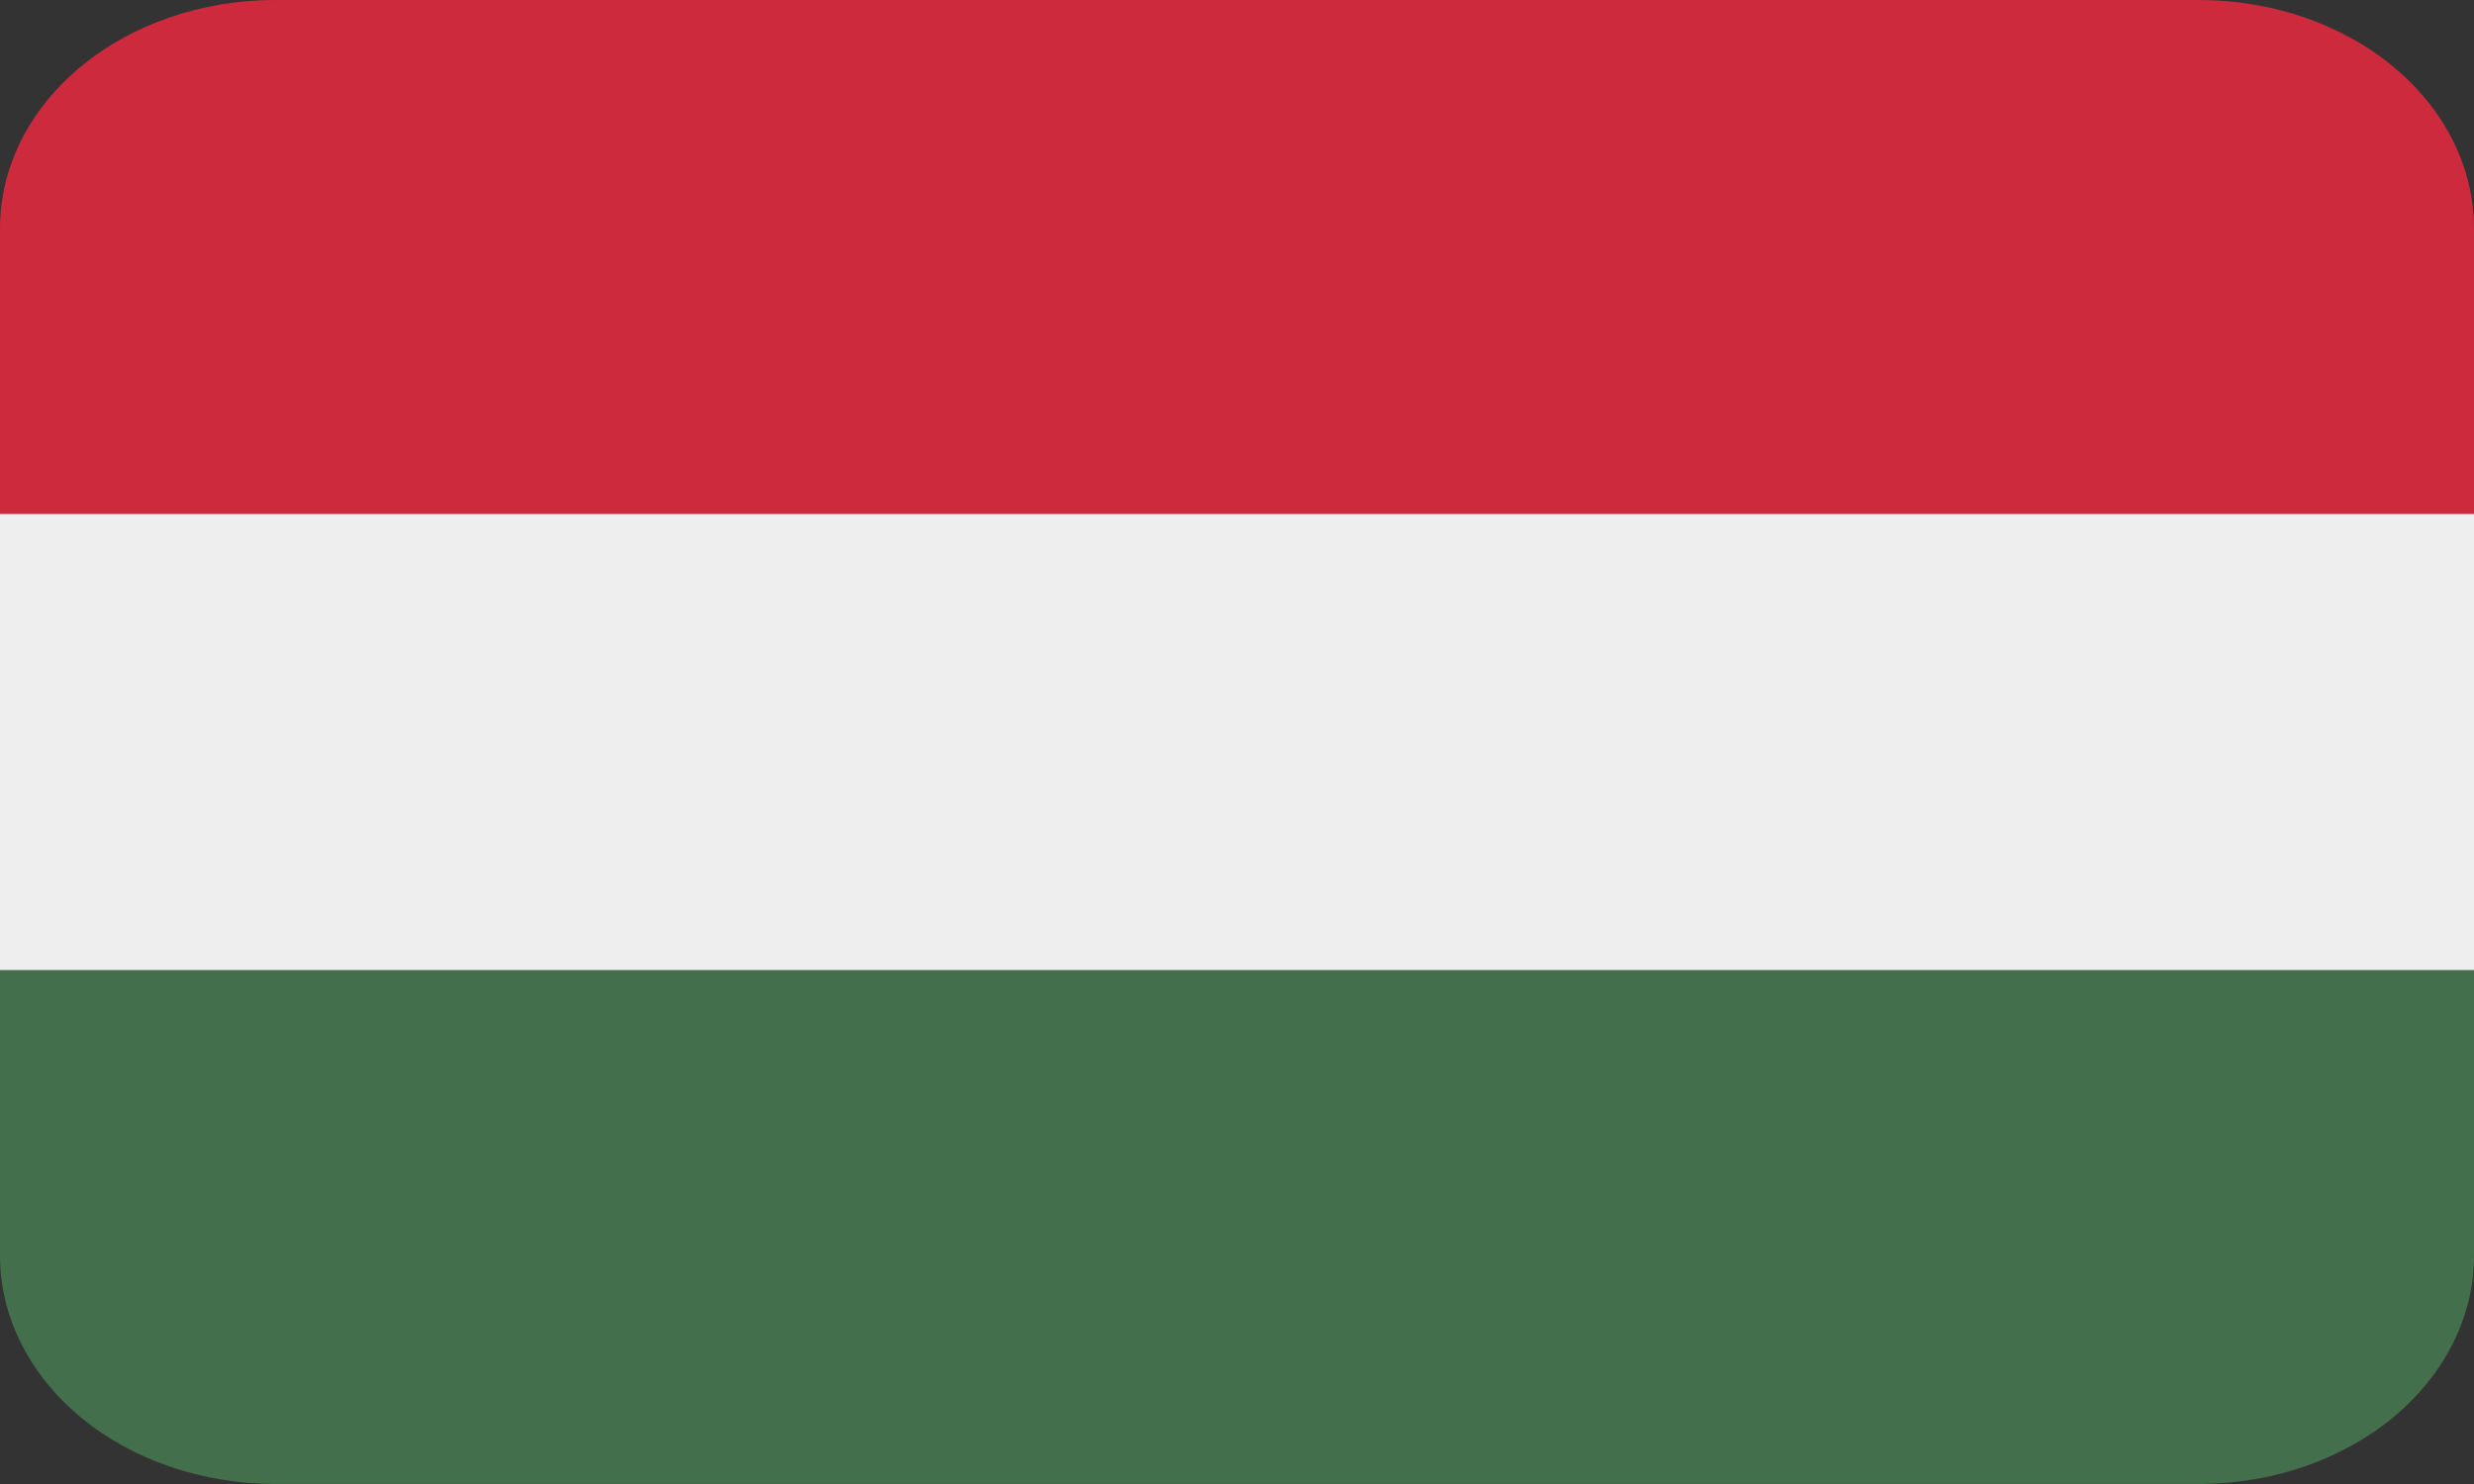
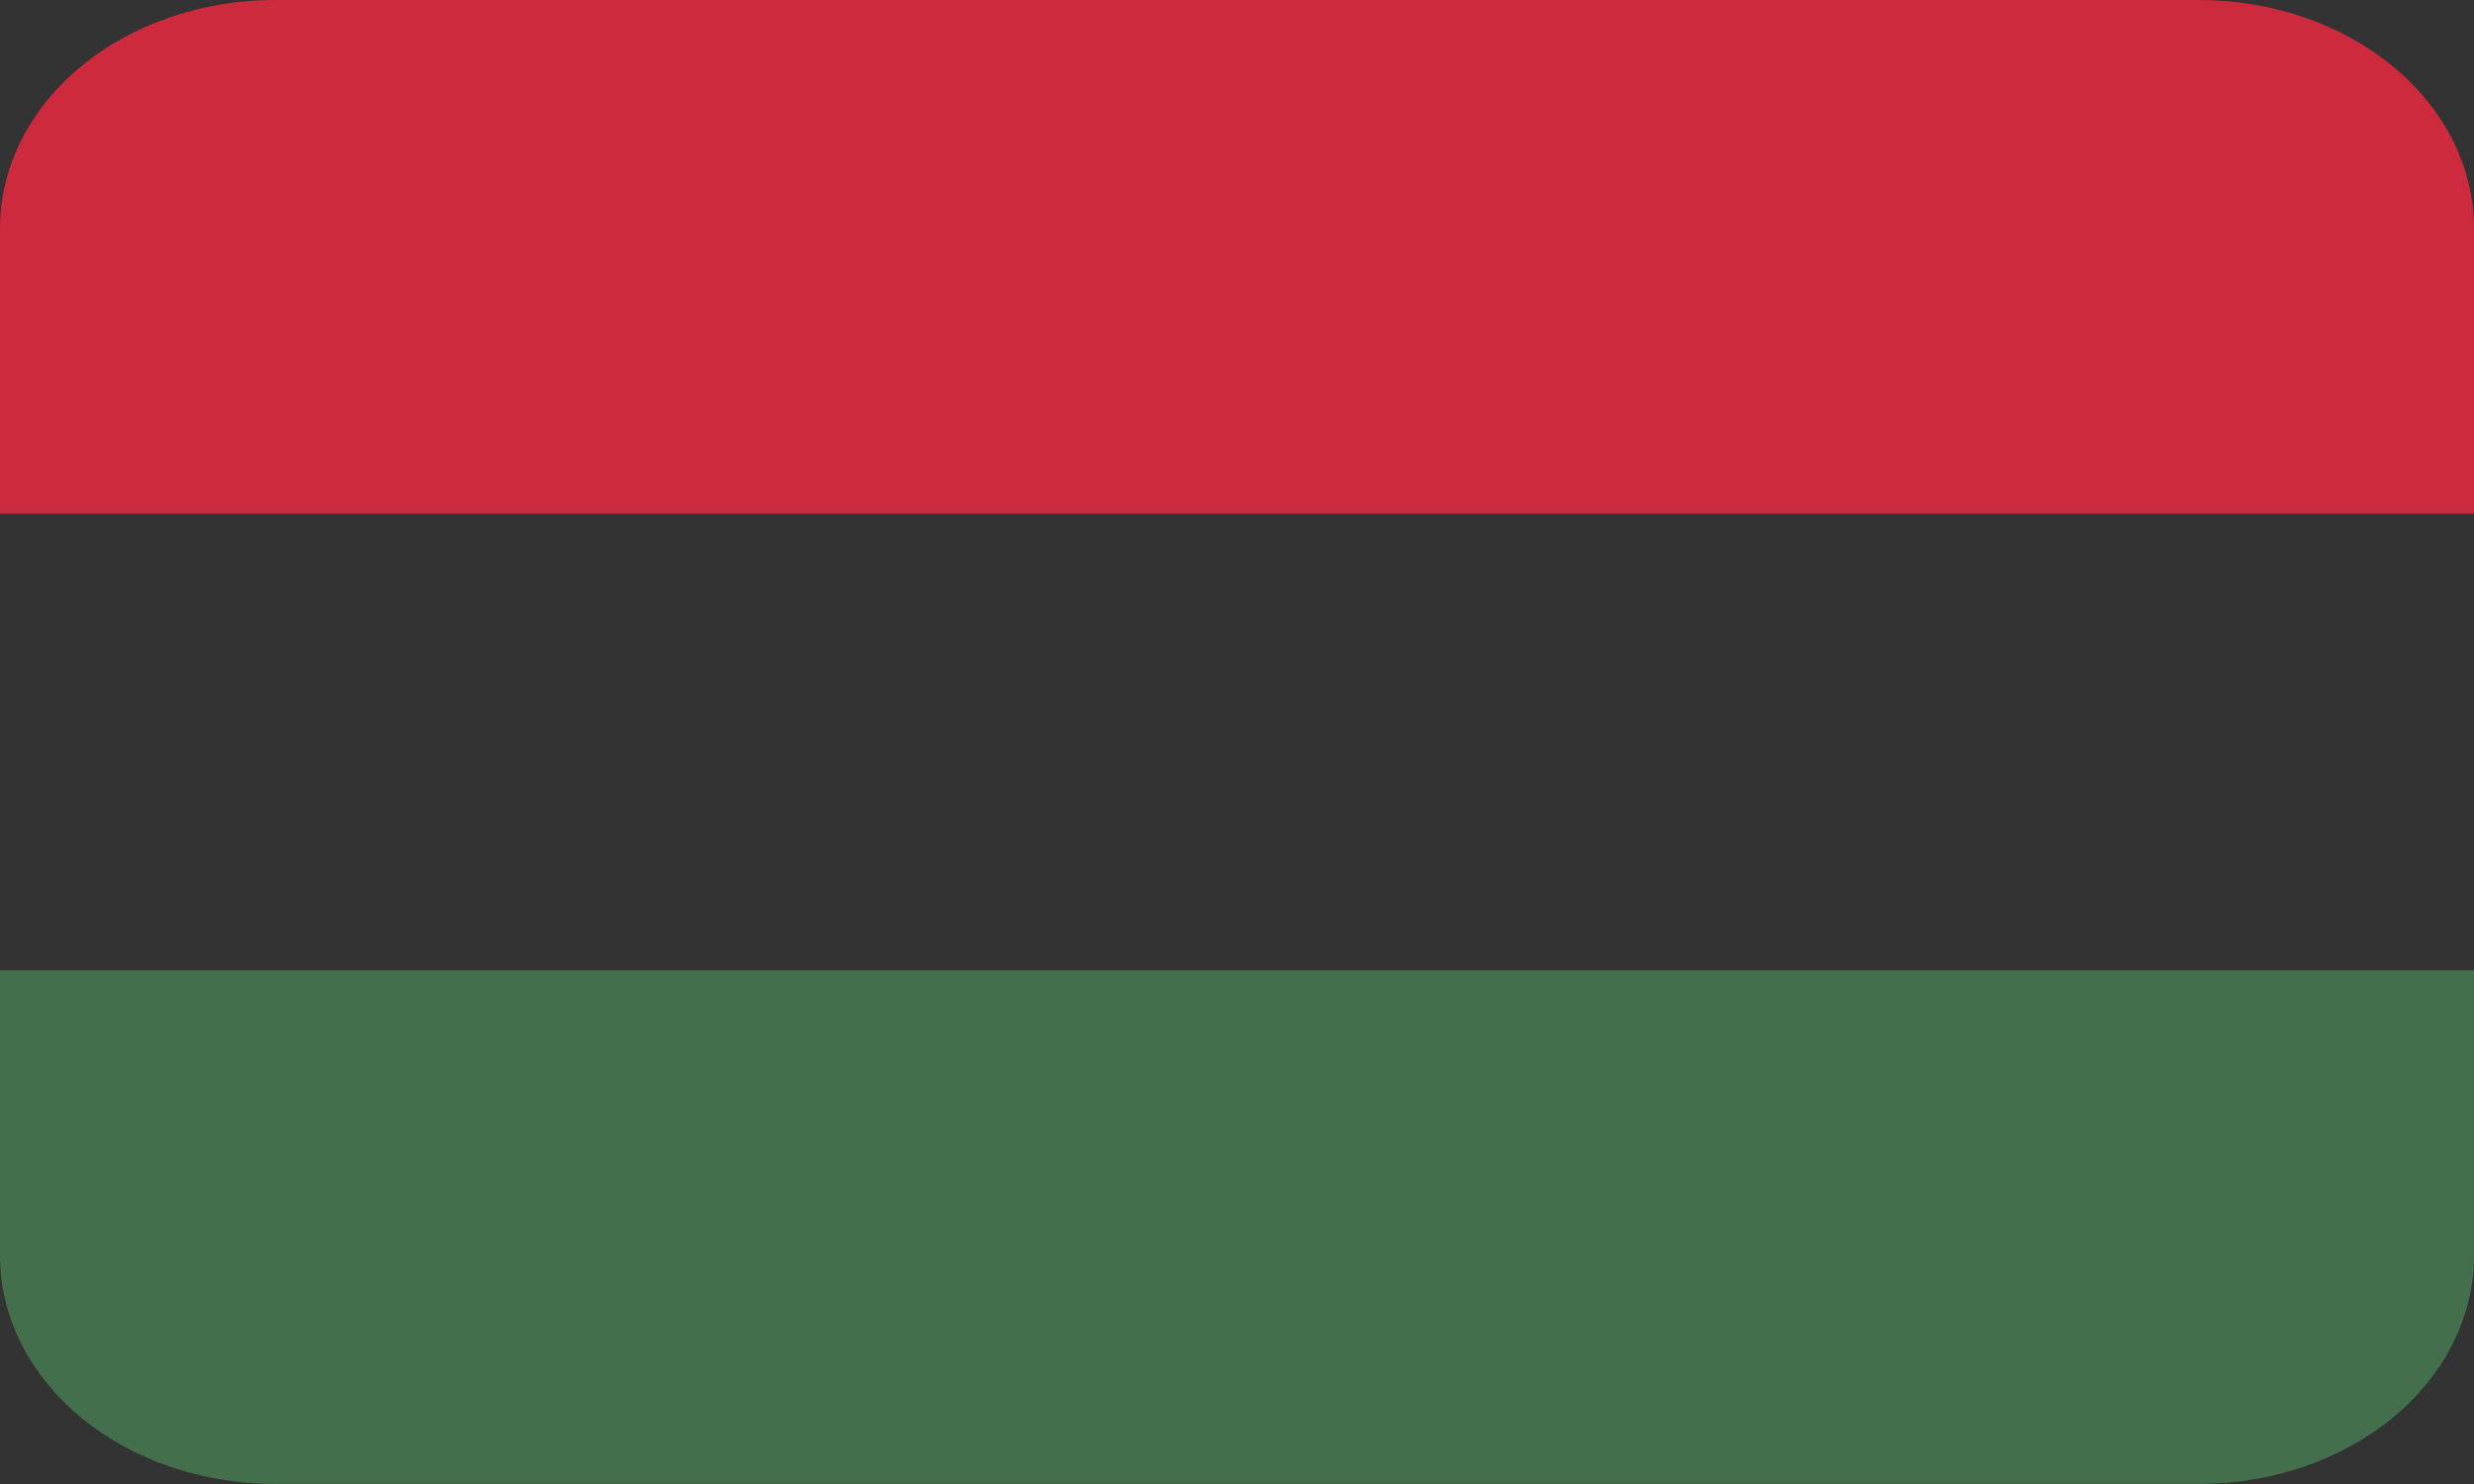
<svg xmlns="http://www.w3.org/2000/svg" width="40" height="24" viewBox="0 0 40 24" fill="none">
  <rect x="0" y="0" width="40" height="24" fill="#333333" stroke="none" />
  <g clip-path="url(#clip0_1054_13903)">
-     <path d="M0 8.309H40V15.693H0V8.309Z" fill="#EEEEEE" />
    <path d="M35.556 0H4.444C3.266 0 2.135 0.389 1.302 1.081C0.468 1.774 0 2.713 0 3.692L0 8.308H40V3.692C40 2.713 39.532 1.774 38.698 1.081C37.865 0.389 36.734 0 35.556 0Z" fill="#CD2A3E" />
    <path d="M4.444 23.999H35.556C36.734 23.999 37.865 23.61 38.698 22.918C39.532 22.225 40 21.286 40 20.307V15.691H0V20.307C0 21.286 0.468 22.225 1.302 22.918C2.135 23.61 3.266 23.999 4.444 23.999Z" fill="#436F4D" />
  </g>
  <defs>
    <clipPath id="clip0_1054_13903">
      <rect width="40" height="24" fill="white" />
    </clipPath>
  </defs>
</svg>